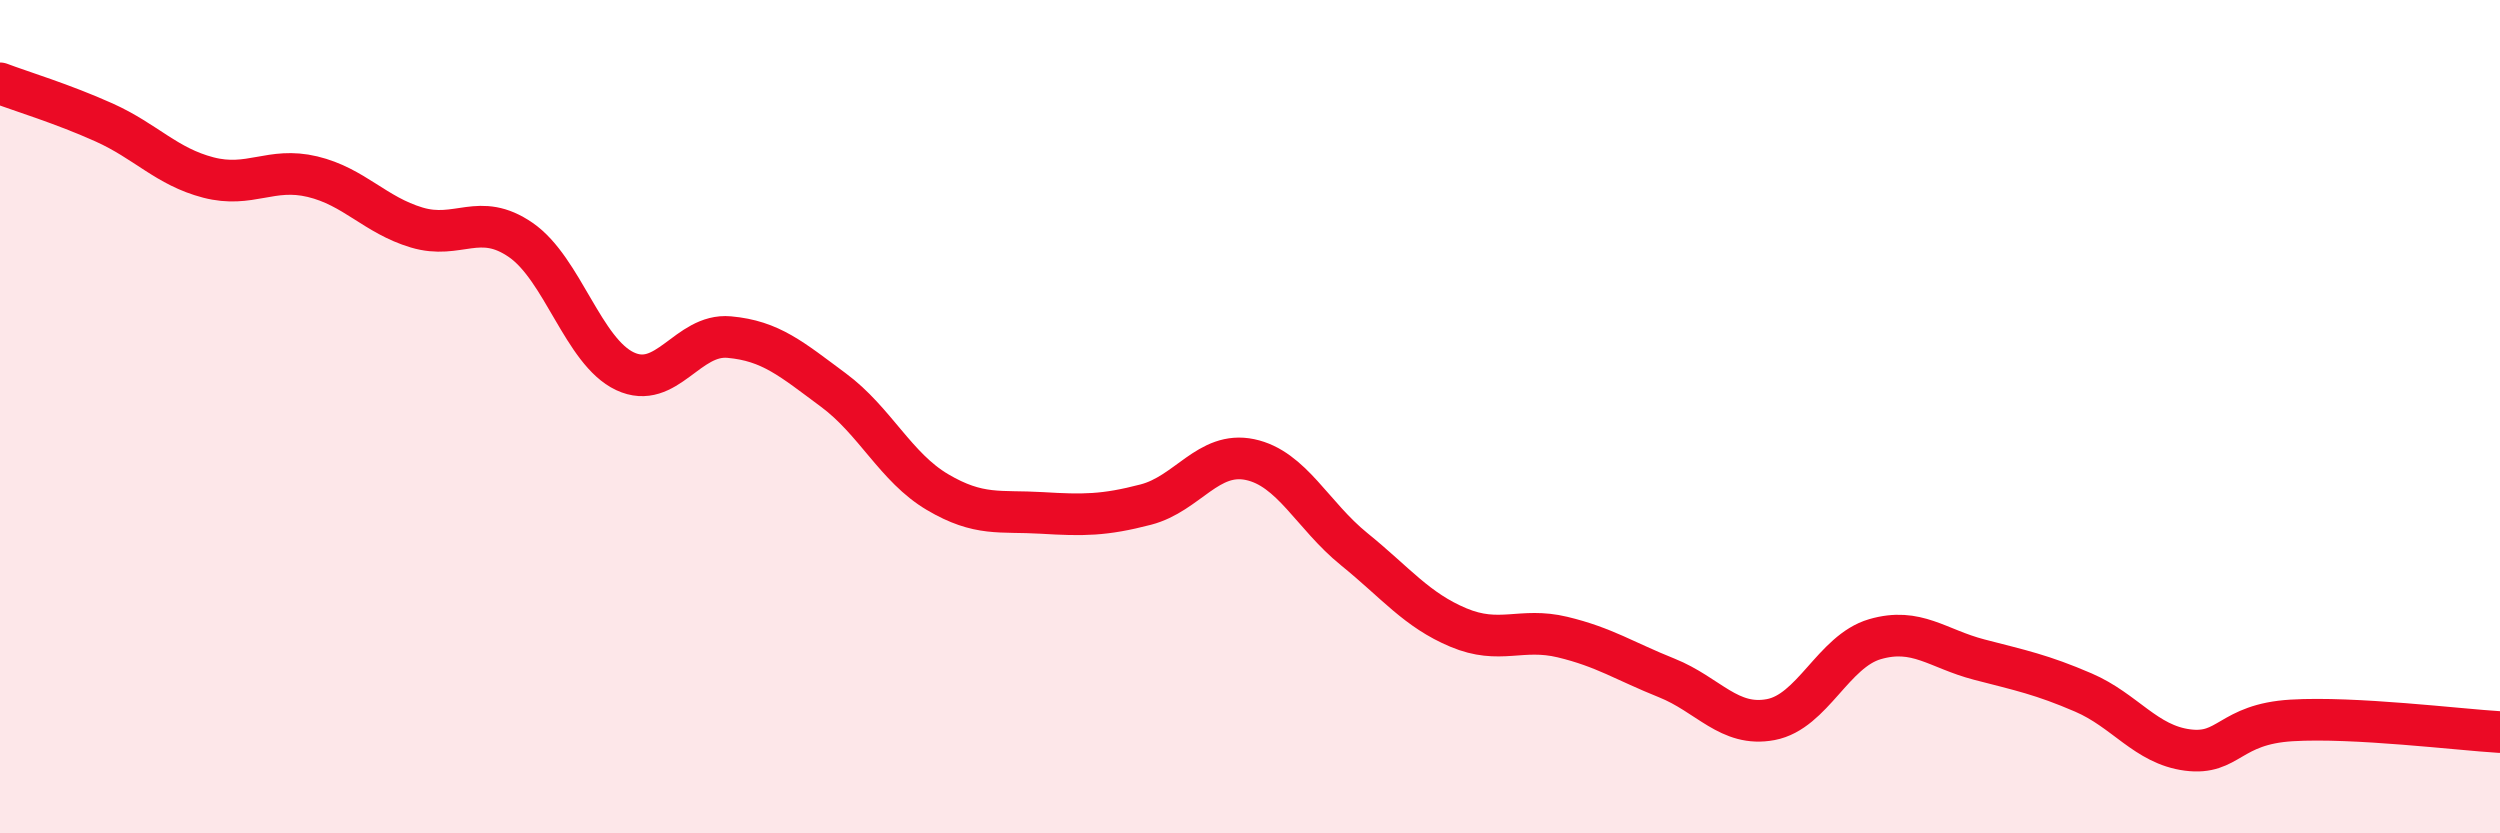
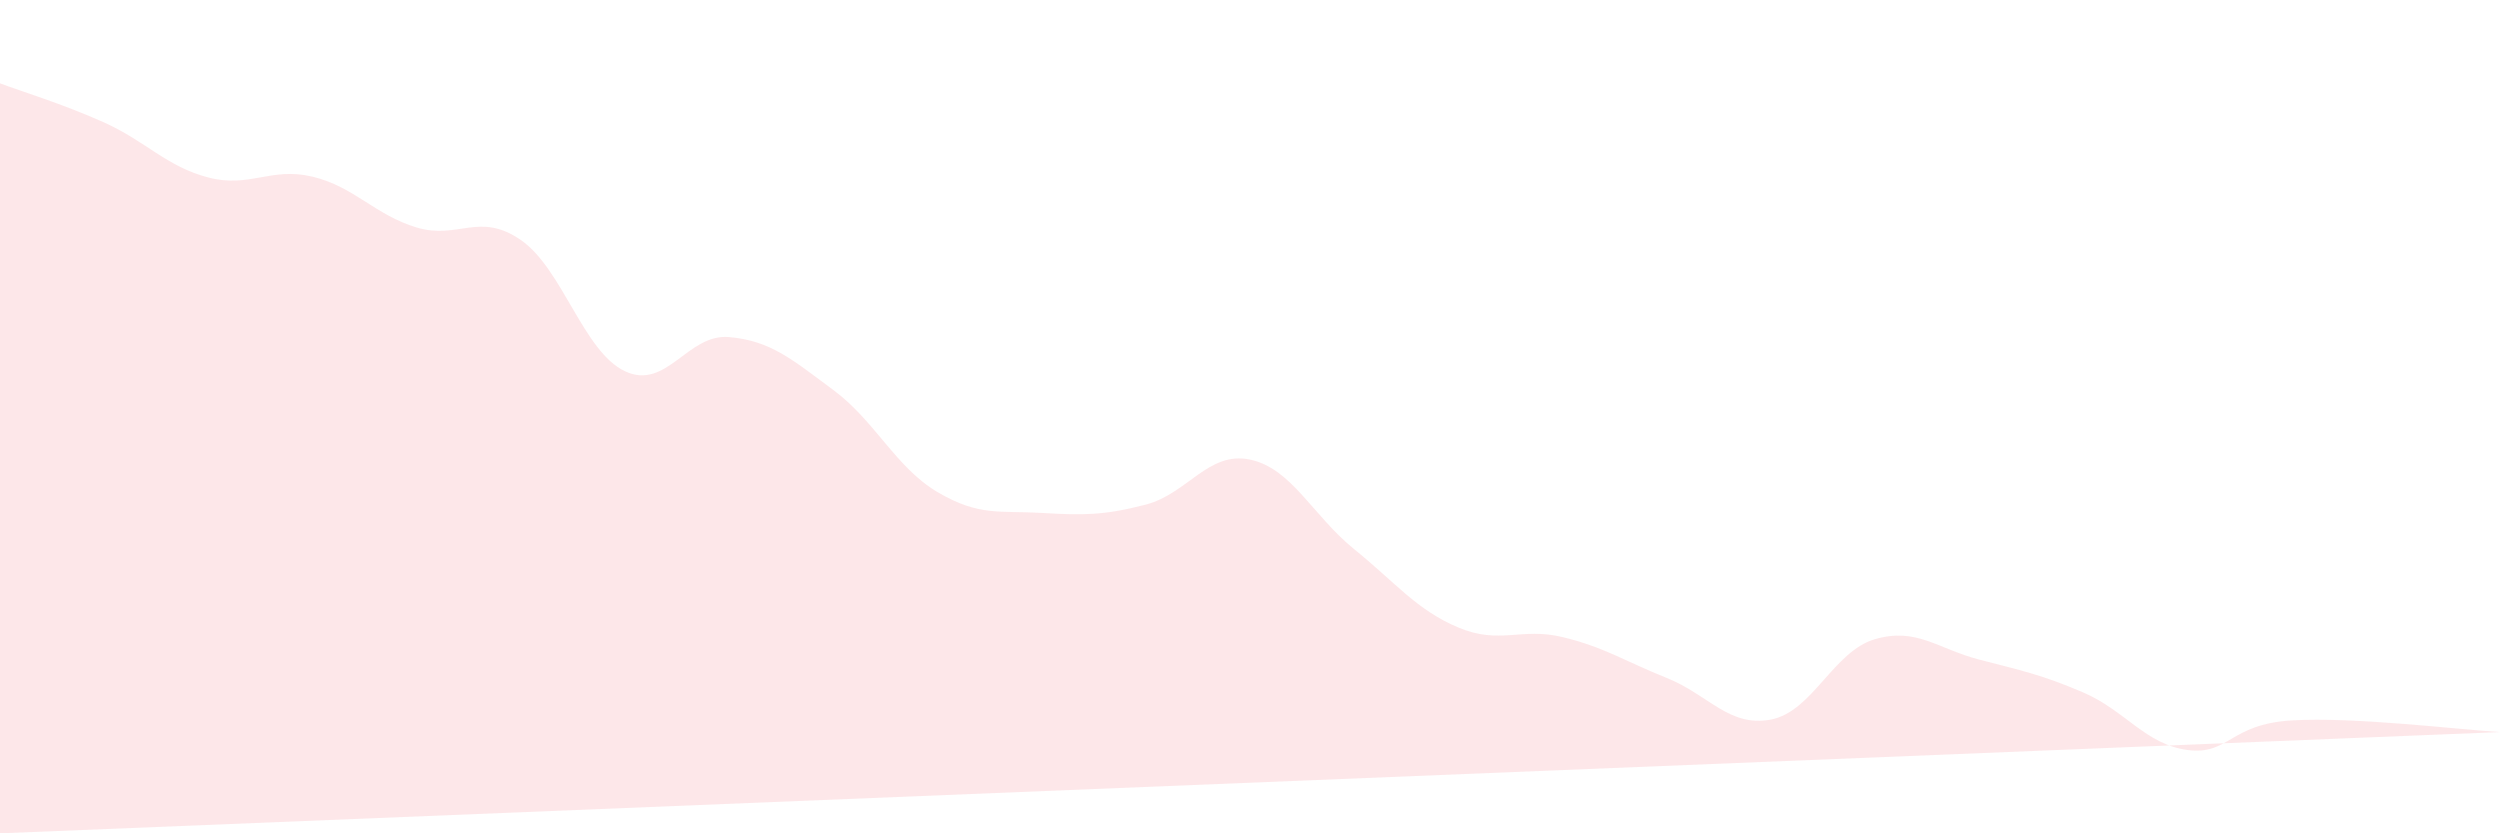
<svg xmlns="http://www.w3.org/2000/svg" width="60" height="20" viewBox="0 0 60 20">
-   <path d="M 0,2 C 0.5,2.19 1.5,2.49 2.5,2.94 C 3.5,3.39 4,4 5,4.26 C 6,4.52 6.5,4 7.5,4.24 C 8.5,4.48 9,5.16 10,5.46 C 11,5.76 11.5,5.07 12.5,5.76 C 13.5,6.45 14,8.44 15,8.91 C 16,9.38 16.5,8 17.5,8.09 C 18.5,8.18 19,8.62 20,9.36 C 21,10.1 21.5,11.22 22.5,11.81 C 23.5,12.4 24,12.25 25,12.31 C 26,12.37 26.5,12.37 27.5,12.11 C 28.5,11.85 29,10.82 30,11.03 C 31,11.24 31.5,12.37 32.5,13.18 C 33.5,13.99 34,14.64 35,15.06 C 36,15.48 36.5,15.05 37.5,15.29 C 38.5,15.53 39,15.87 40,16.27 C 41,16.67 41.5,17.46 42.5,17.27 C 43.5,17.08 44,15.63 45,15.34 C 46,15.05 46.5,15.57 47.5,15.83 C 48.5,16.09 49,16.19 50,16.62 C 51,17.05 51.5,17.87 52.5,18 C 53.5,18.13 53.5,17.38 55,17.29 C 56.5,17.2 59,17.51 60,17.57L60 20L0 20Z" fill="#EB0A25" opacity="0.1" stroke-linecap="round" stroke-linejoin="round" />
-   <path d="M 0,2 C 0.5,2.19 1.5,2.49 2.5,2.94 C 3.5,3.39 4,4 5,4.26 C 6,4.52 6.5,4 7.5,4.24 C 8.5,4.48 9,5.16 10,5.46 C 11,5.76 11.5,5.07 12.5,5.76 C 13.5,6.45 14,8.44 15,8.91 C 16,9.38 16.5,8 17.5,8.09 C 18.5,8.18 19,8.62 20,9.36 C 21,10.1 21.5,11.22 22.5,11.81 C 23.5,12.4 24,12.25 25,12.31 C 26,12.37 26.5,12.37 27.5,12.11 C 28.5,11.85 29,10.82 30,11.03 C 31,11.24 31.5,12.37 32.5,13.18 C 33.5,13.99 34,14.64 35,15.06 C 36,15.48 36.5,15.05 37.5,15.29 C 38.5,15.53 39,15.87 40,16.27 C 41,16.67 41.5,17.46 42.5,17.27 C 43.5,17.08 44,15.63 45,15.34 C 46,15.05 46.5,15.57 47.5,15.83 C 48.5,16.09 49,16.19 50,16.62 C 51,17.05 51.5,17.87 52.5,18 C 53.5,18.13 53.5,17.38 55,17.29 C 56.5,17.2 59,17.51 60,17.57" stroke="#EB0A25" stroke-width="1" fill="none" stroke-linecap="round" stroke-linejoin="round" />
+   <path d="M 0,2 C 0.5,2.19 1.5,2.49 2.5,2.94 C 3.5,3.39 4,4 5,4.26 C 6,4.52 6.5,4 7.5,4.24 C 8.5,4.48 9,5.16 10,5.46 C 11,5.76 11.5,5.07 12.5,5.76 C 13.5,6.45 14,8.44 15,8.91 C 16,9.38 16.5,8 17.5,8.09 C 18.5,8.18 19,8.62 20,9.36 C 21,10.1 21.5,11.22 22.5,11.81 C 23.5,12.4 24,12.25 25,12.31 C 26,12.37 26.5,12.37 27.5,12.11 C 28.5,11.85 29,10.82 30,11.03 C 31,11.24 31.5,12.37 32.5,13.18 C 33.5,13.99 34,14.64 35,15.06 C 36,15.48 36.5,15.05 37.5,15.29 C 38.5,15.53 39,15.87 40,16.27 C 41,16.67 41.5,17.46 42.5,17.27 C 43.5,17.08 44,15.63 45,15.34 C 46,15.05 46.5,15.57 47.5,15.83 C 48.5,16.09 49,16.19 50,16.62 C 51,17.05 51.5,17.87 52.5,18 C 53.5,18.13 53.5,17.38 55,17.29 C 56.5,17.2 59,17.51 60,17.57L0 20Z" fill="#EB0A25" opacity="0.1" stroke-linecap="round" stroke-linejoin="round" />
</svg>